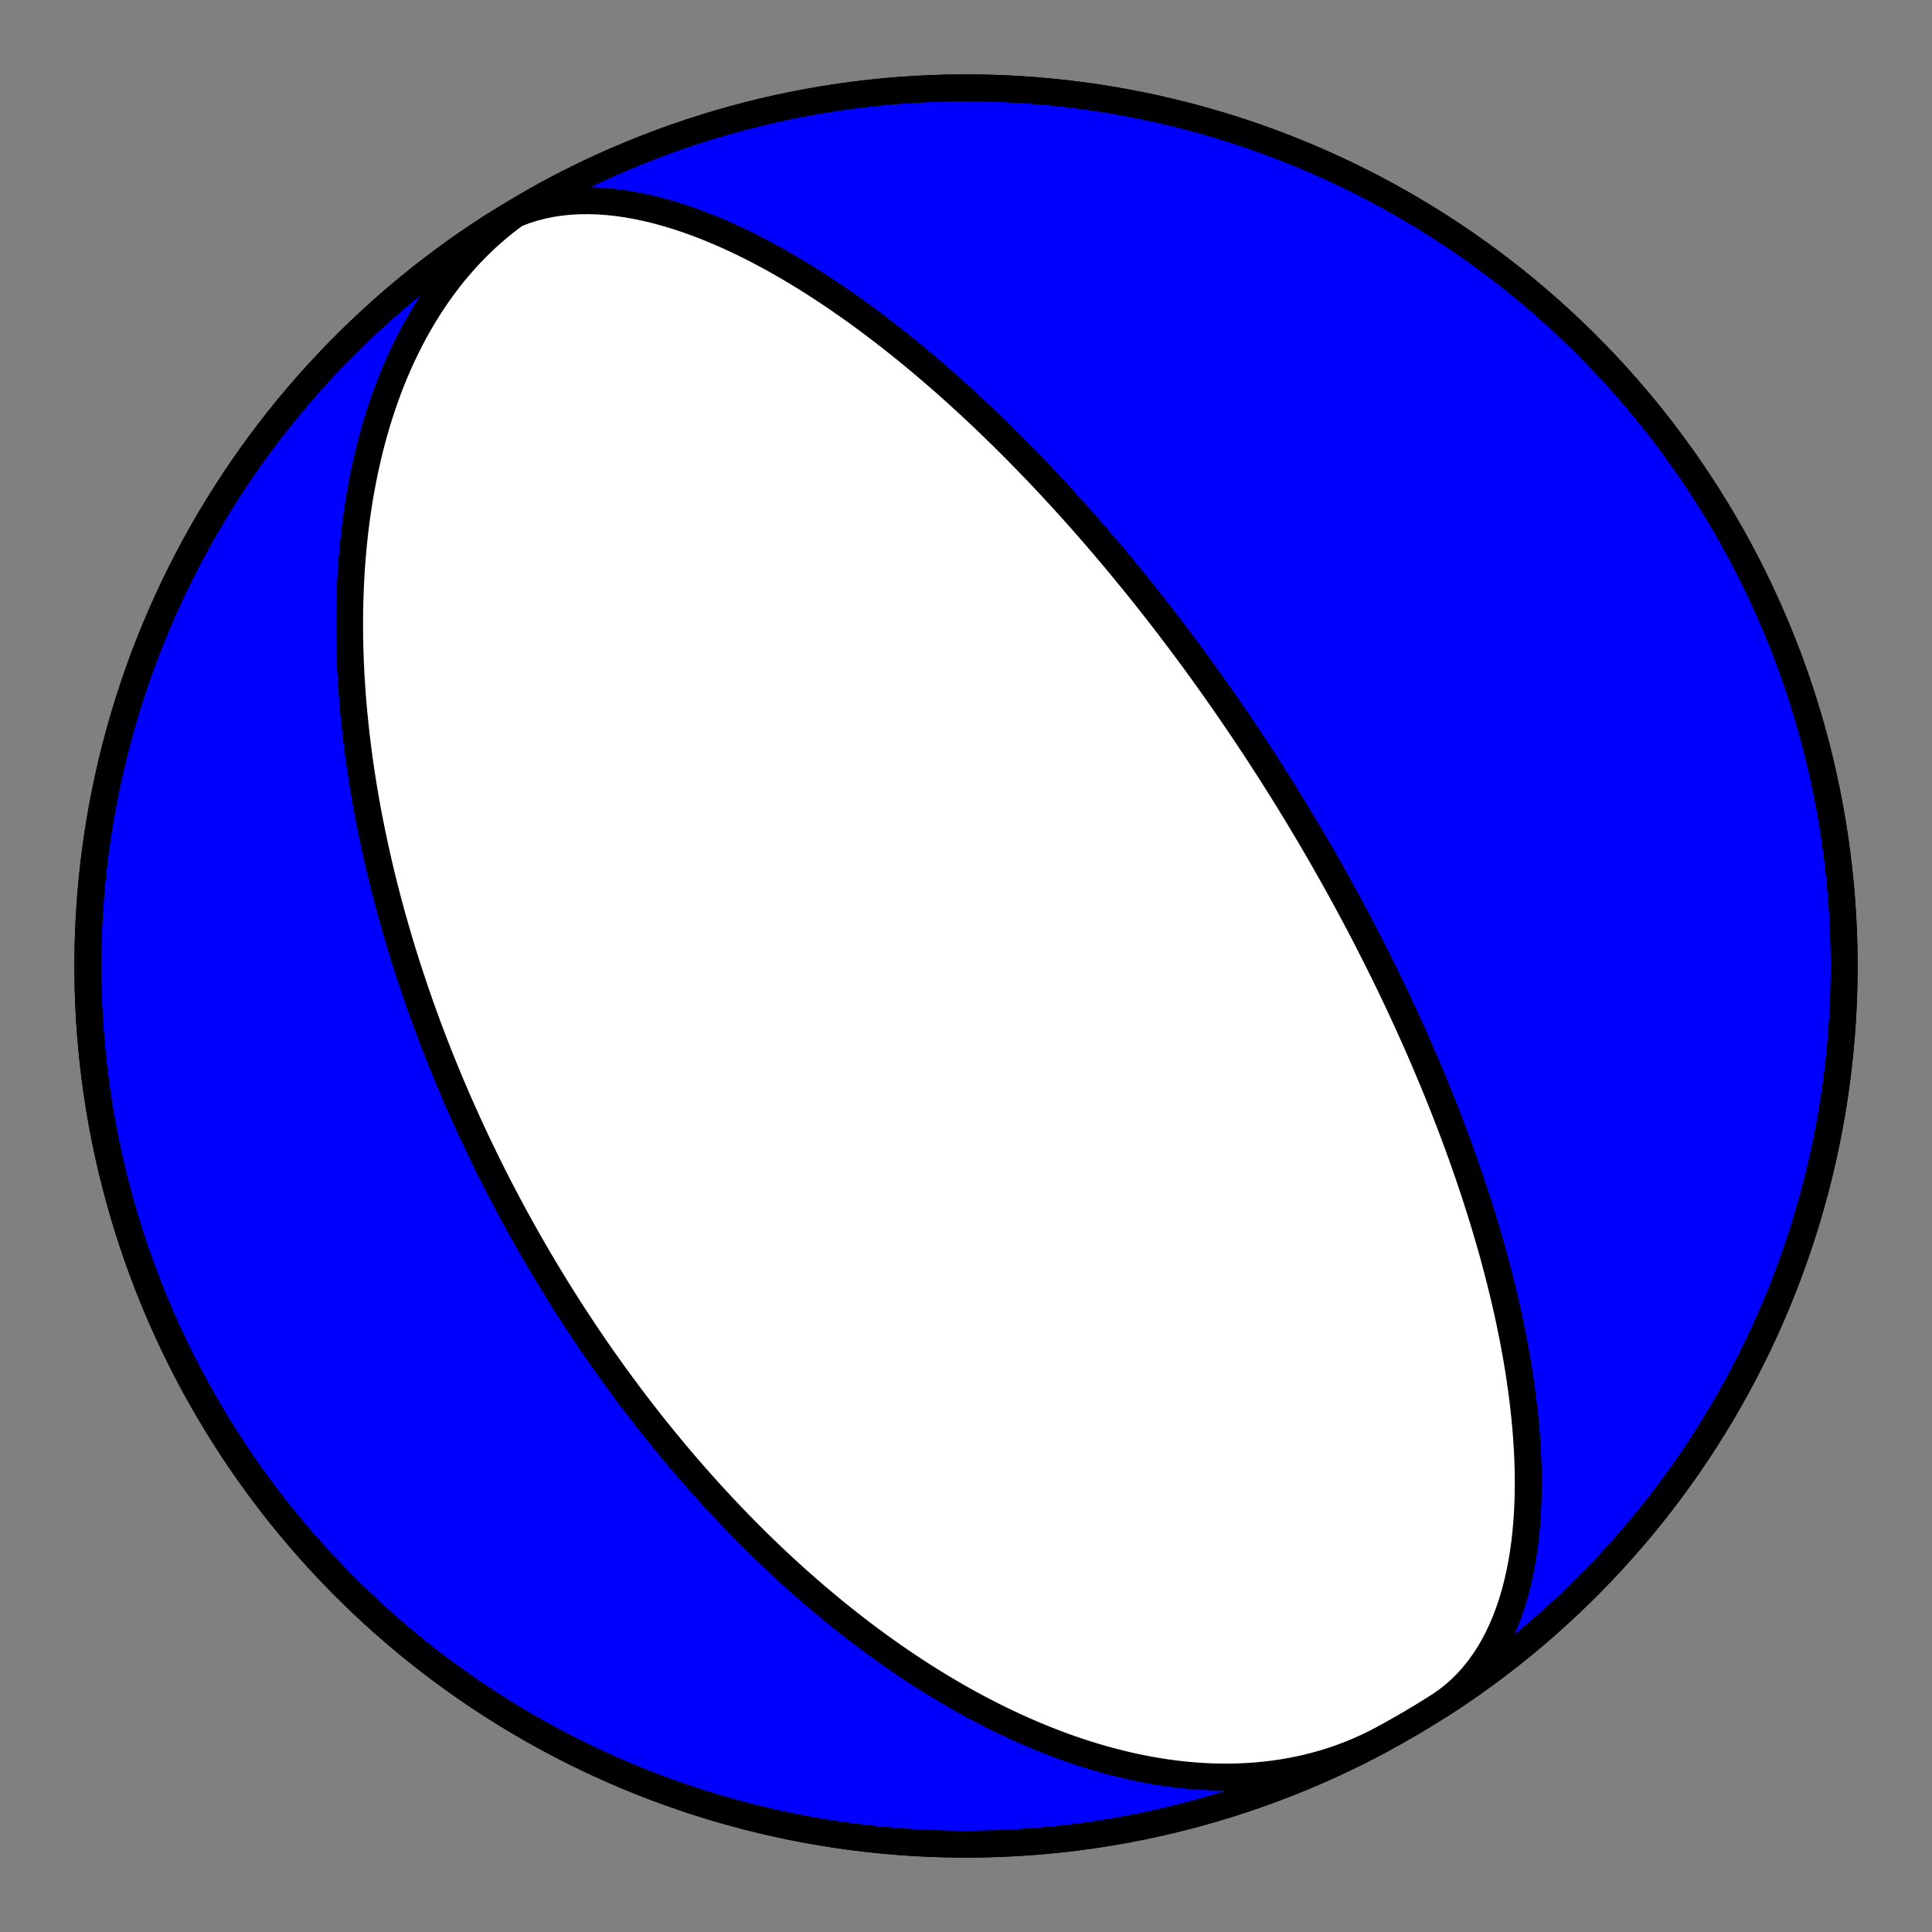
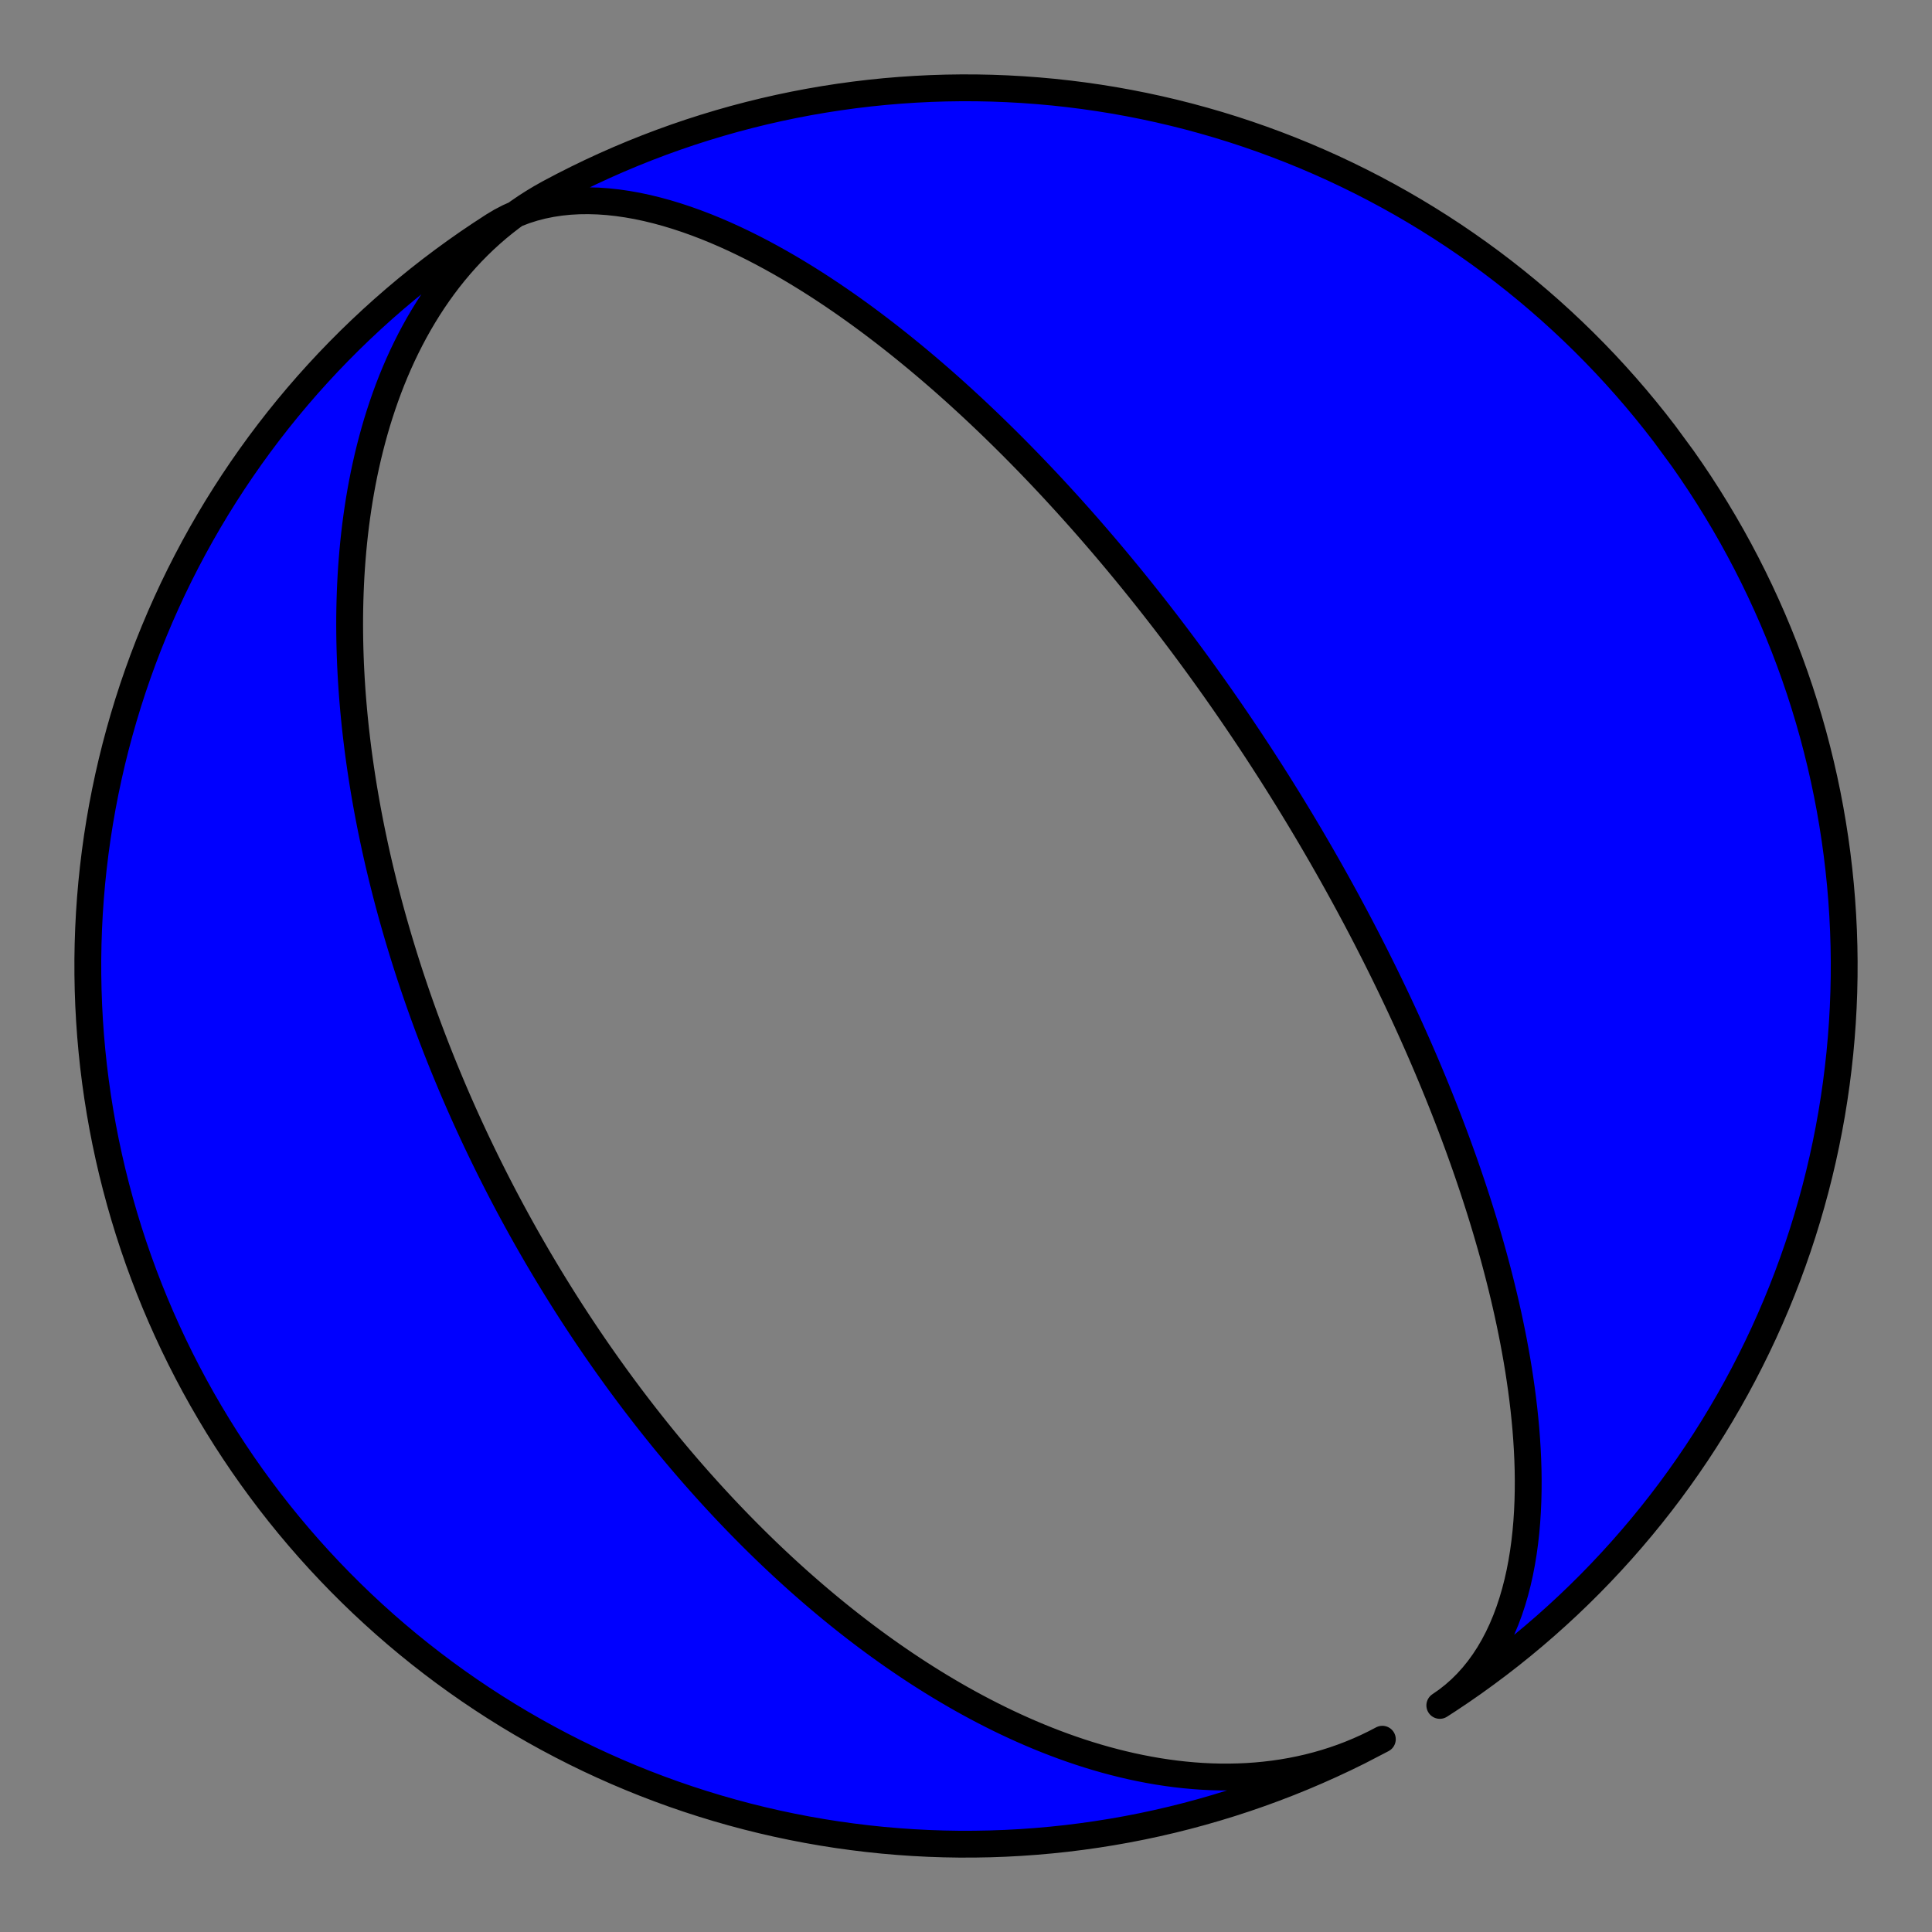
<svg xmlns="http://www.w3.org/2000/svg" height="144pt" version="1.1" viewBox="0 0 144 144" width="144pt">
  <rect x="0" y="0" width="144" height="144" fill="#808080" stroke="none" />
  <defs>
    <style type="text/css">*{stroke-linecap:butt;stroke-linejoin:round;}</style>
  </defs>
  <g id="figure_1">
    <g id="patch_1">
      <path d="M 0 144  L 144 144  L 144 0  L 0 0  z " style="fill:none;" />
    </g>
    <g id="axes_1">
      <g id="PatchCollection_1">
-         <path clip-path="url(#p789825fe30)" d="M 103.032 129.632  L 102.451 129.934  L 101.862 130.219  L 101.264 130.487  L 100.659 130.738  L 100.046 130.972  L 99.427 131.188  L 98.801 131.387  L 98.169 131.568  L 97.532 131.733  L 96.889 131.879  L 96.242 132.009  L 95.591 132.122  L 94.936 132.217  L 94.279 132.296  L 93.618 132.359  L 92.956 132.405  L 92.291 132.434  L 91.625 132.448  L 90.959 132.447  L 90.292 132.43  L 89.625 132.398  L 88.958 132.351  L 88.292 132.29  L 87.628 132.216  L 86.965 132.127  L 86.304 132.026  L 85.645 131.911  L 84.988 131.784  L 84.335 131.646  L 83.685 131.495  L 83.038 131.333  L 82.395 131.161  L 81.756 130.978  L 81.121 130.785  L 80.49 130.582  L 79.864 130.37  L 79.243 130.149  L 78.627 129.919  L 78.016 129.682  L 77.411 129.437  L 76.811 129.184  L 76.216 128.924  L 75.627 128.658  L 75.044 128.385  L 74.466 128.106  L 73.895 127.821  L 73.329 127.531  L 72.769 127.236  L 72.216 126.936  L 71.668 126.632  L 71.127 126.323  L 70.592 126.01  L 70.062 125.694  L 69.539 125.373  L 69.022 125.05  L 68.511 124.724  L 68.007 124.395  L 67.508 124.063  L 67.015 123.728  L 66.528 123.392  L 66.047 123.053  L 65.572 122.713  L 65.103 122.371  L 64.64 122.027  L 64.183 121.682  L 63.731 121.335  L 63.284 120.987  L 62.844 120.639  L 62.409 120.289  L 61.979 119.939  L 61.555 119.588  L 61.136 119.236  L 60.722 118.884  L 60.313 118.531  L 59.91 118.179  L 59.511 117.826  L 59.117 117.472  L 58.729 117.119  L 58.345 116.766  L 57.966 116.412  L 57.591 116.059  L 57.221 115.706  L 56.856 115.353  L 56.495 115.001  L 56.138 114.648  L 55.786 114.296  L 55.438 113.944  L 55.094 113.593  L 54.754 113.242  L 54.418 112.892  L 54.086 112.542  L 53.758 112.192  L 53.434 111.843  L 53.113 111.495  L 52.796 111.146  L 52.483 110.799  L 52.173 110.452  L 51.867 110.106  L 51.564 109.76  L 51.264 109.415  L 50.968 109.07  L 50.675 108.726  L 50.385 108.382  L 50.099 108.039  L 49.815 107.697  L 49.534 107.355  L 49.256 107.013  L 48.982 106.673  L 48.71 106.332  L 48.44 105.992  L 48.174 105.653  L 47.91 105.314  L 47.649 104.976  L 47.39 104.638  L 47.134 104.301  L 46.88 103.964  L 46.629 103.627  L 46.38 103.291  L 46.134 102.956  L 45.889 102.62  L 45.648 102.285  L 45.408 101.951  L 45.17 101.616  L 44.935 101.282  L 44.701 100.948  L 44.47 100.615  L 44.241 100.282  L 44.014 99.949  L 43.788 99.616  L 43.565 99.283  L 43.343 98.95  L 43.124 98.618  L 42.906 98.286  L 42.689 97.953  L 42.475 97.621  L 42.262 97.289  L 42.051 96.957  L 41.842 96.624  L 41.634 96.292  L 41.428 95.96  L 41.223 95.627  L 41.02 95.294  L 40.818 94.961  L 40.618 94.628  L 40.42 94.295  L 40.222 93.961  L 40.026 93.628  L 39.832 93.293  L 39.639 92.959  L 39.447 92.624  L 39.256 92.289  L 39.067 91.953  L 38.879 91.617  L 38.693 91.28  L 38.507 90.943  L 38.323 90.605  L 38.14 90.267  L 37.958 89.928  L 37.777 89.588  L 37.597 89.248  L 37.419 88.907  L 37.242 88.565  L 37.065 88.222  L 36.89 87.879  L 36.716 87.534  L 36.543 87.189  L 36.371 86.843  L 36.2 86.496  L 36.03 86.147  L 35.861 85.798  L 35.693 85.448  L 35.525 85.097  L 35.359 84.744  L 35.194 84.39  L 35.03 84.035  L 34.867 83.679  L 34.705 83.322  L 34.543 82.963  L 34.383 82.602  L 34.223 82.241  L 34.065 81.878  L 33.907 81.513  L 33.75 81.147  L 33.595 80.779  L 33.44 80.409  L 33.286 80.038  L 33.133 79.666  L 32.98 79.291  L 32.829 78.915  L 32.679 78.536  L 32.529 78.156  L 32.381 77.774  L 32.233 77.39  L 32.087 77.004  L 31.941 76.616  L 31.796 76.226  L 31.652 75.833  L 31.51 75.439  L 31.368 75.042  L 31.227 74.643  L 31.087 74.241  L 30.948 73.837  L 30.811 73.431  L 30.674 73.022  L 30.538 72.611  L 30.404 72.197  L 30.27 71.78  L 30.138 71.36  L 30.007 70.938  L 29.877 70.513  L 29.748 70.086  L 29.621 69.655  L 29.495 69.221  L 29.37 68.785  L 29.246 68.345  L 29.124 67.903  L 29.003 67.457  L 28.884 67.008  L 28.766 66.555  L 28.65 66.1  L 28.535 65.641  L 28.422 65.178  L 28.31 64.713  L 28.2 64.243  L 28.092 63.771  L 27.986 63.294  L 27.882 62.814  L 27.78 62.331  L 27.679 61.843  L 27.581 61.352  L 27.485 60.857  L 27.391 60.359  L 27.3 59.856  L 27.211 59.349  L 27.124 58.839  L 27.04 58.325  L 26.959 57.806  L 26.88 57.284  L 26.804 56.757  L 26.731 56.227  L 26.661 55.692  L 26.595 55.154  L 26.531 54.611  L 26.471 54.064  L 26.415 53.513  L 26.362 52.958  L 26.313 52.399  L 26.267 51.836  L 26.226 51.268  L 26.189 50.697  L 26.157 50.122  L 26.128 49.542  L 26.105 48.959  L 26.086 48.372  L 26.072 47.781  L 26.064 47.186  L 26.06 46.587  L 26.062 45.985  L 26.07 45.38  L 26.084 44.771  L 26.104 44.158  L 26.13 43.543  L 26.162 42.924  L 26.201 42.303  L 26.248 41.678  L 26.301 41.051  L 26.361 40.422  L 26.429 39.791  L 26.505 39.157  L 26.589 38.522  L 26.681 37.885  L 26.781 37.246  L 26.89 36.607  L 27.008 35.967  L 27.135 35.326  L 27.272 34.686  L 27.418 34.045  L 27.574 33.405  L 27.74 32.766  L 27.916 32.127  L 28.102 31.491  L 28.3 30.856  L 28.508 30.224  L 28.727 29.594  L 28.957 28.968  L 29.199 28.345  L 29.453 27.727  L 29.718 27.113  L 29.995 26.504  L 30.285 25.901  L 30.586 25.304  L 30.9 24.714  L 31.226 24.13  L 31.565 23.555  L 31.916 22.987  L 32.279 22.428  L 32.655 21.879  L 33.044 21.339  L 33.445 20.809  L 33.859 20.29  L 34.285 19.783  L 34.723 19.287  L 35.173 18.803  L 35.636 18.333  L 36.11 17.875  L 36.597 17.431  L 37.094 17.001  L 37.603 16.586  L 38.123 16.185  L 38.653 15.8  L 39.194 15.43  L 39.745 15.077  L 40.306 14.739  L 40.877 14.418  L 40.968 14.368  L 41.979 13.835  L 42.999 13.32  L 44.027 12.823  L 45.064 12.344  L 46.109 11.883  L 47.163 11.44  L 48.223 11.016  L 49.291 10.61  L 50.366 10.223  L 51.447 9.855  L 52.535 9.506  L 53.629 9.176  L 54.728 8.864  L 55.833 8.573  L 56.942 8.3  L 58.056 8.047  L 59.174 7.813  L 60.296 7.599  L 61.422 7.405  L 62.551 7.23  L 63.683 7.075  L 64.817 6.94  L 65.954 6.824  L 67.092 6.729  L 68.232 6.653  L 69.373 6.597  L 70.515 6.561  L 71.657 6.545  L 72.8 6.549  L 73.942 6.573  L 75.083 6.617  L 76.224 6.681  L 77.363 6.765  L 78.501 6.868  L 79.637 6.992  L 80.77 7.135  L 81.901 7.298  L 83.029 7.48  L 84.153 7.683  L 85.274 7.905  L 86.39 8.146  L 87.502 8.407  L 88.61 8.687  L 89.712 8.987  L 90.809 9.305  L 91.901 9.643  L 92.986 10  L 94.065 10.376  L 95.137 10.77  L 96.202 11.183  L 97.26 11.615  L 98.31 12.065  L 99.352 12.533  L 100.385 13.02  L 101.41 13.524  L 102.426 14.046  L 103.433 14.586  L 104.43 15.143  L 105.418 15.718  L 106.395 16.31  L 107.362 16.919  L 108.318 17.544  L 109.262 18.186  L 110.196 18.845  L 111.118 19.519  L 112.028 20.21  L 112.926 20.917  L 113.811 21.639  L 114.683 22.376  L 115.543 23.128  L 116.389 23.896  L 117.222 24.678  L 118.041 25.474  L 118.846 26.285  L 119.637 27.109  L 120.413 27.948  L 121.174 28.799  L 121.921 29.664  L 122.652 30.542  L 123.368 31.432  L 124.068 32.335  L 124.752 33.25  L 125.421 34.176  L 126.073 35.114  L 126.708 36.063  L 127.327 37.024  L 127.929 37.995  L 128.514 38.976  L 129.082 39.967  L 129.632 40.968  L 130.165 41.979  L 130.68 42.999  L 131.177 44.027  L 131.656 45.064  L 132.117 46.109  L 132.56 47.163  L 132.984 48.223  L 133.39 49.291  L 133.777 50.366  L 134.145 51.447  L 134.494 52.535  L 134.824 53.629  L 135.136 54.728  L 135.427 55.833  L 135.7 56.942  L 135.953 58.056  L 136.187 59.174  L 136.401 60.296  L 136.595 61.422  L 136.77 62.551  L 136.925 63.683  L 137.06 64.817  L 137.176 65.954  L 137.271 67.092  L 137.347 68.232  L 137.403 69.373  L 137.439 70.515  L 137.455 71.657  L 137.451 72.8  L 137.427 73.942  L 137.383 75.083  L 137.319 76.224  L 137.235 77.363  L 137.132 78.501  L 137.008 79.637  L 136.865 80.77  L 136.702 81.901  L 136.52 83.029  L 136.317 84.153  L 136.095 85.274  L 135.854 86.39  L 135.593 87.502  L 135.313 88.61  L 135.013 89.712  L 134.695 90.809  L 134.357 91.901  L 134 92.986  L 133.624 94.065  L 133.23 95.137  L 132.817 96.202  L 132.385 97.26  L 131.935 98.31  L 131.467 99.352  L 130.98 100.385  L 130.476 101.41  L 129.954 102.426  L 129.414 103.433  L 128.857 104.43  L 128.282 105.418  L 127.69 106.395  L 127.081 107.362  L 126.456 108.318  L 125.814 109.262  L 125.155 110.196  L 124.481 111.118  L 123.79 112.028  L 123.083 112.926  L 122.361 113.811  L 121.624 114.683  L 120.872 115.543  L 120.104 116.389  L 119.322 117.222  L 118.526 118.041  L 117.715 118.846  L 116.891 119.637  L 116.052 120.413  L 115.201 121.174  L 114.336 121.921  L 113.458 122.652  L 112.568 123.368  L 111.665 124.068  L 110.75 124.752  L 109.824 125.421  L 108.886 126.073  L 107.937 126.708  L 107.315 127.111  L 107.852 126.738  L 108.368 126.332  L 108.862 125.896  L 109.332 125.429  L 109.779 124.933  L 110.202 124.41  L 110.601 123.859  L 110.976 123.284  L 111.326 122.684  L 111.652 122.062  L 111.953 121.42  L 112.231 120.758  L 112.485 120.078  L 112.716 119.382  L 112.924 118.672  L 113.11 117.949  L 113.275 117.215  L 113.418 116.471  L 113.542 115.718  L 113.646 114.959  L 113.731 114.195  L 113.798 113.426  L 113.848 112.654  L 113.882 111.881  L 113.9 111.107  L 113.904 110.333  L 113.894 109.561  L 113.87 108.791  L 113.834 108.025  L 113.786 107.262  L 113.728 106.504  L 113.658 105.751  L 113.58 105.004  L 113.492 104.264  L 113.396 103.53  L 113.292 102.803  L 113.182 102.084  L 113.064 101.373  L 112.94 100.67  L 112.811 99.975  L 112.676 99.289  L 112.537 98.612  L 112.393 97.943  L 112.245 97.283  L 112.094 96.633  L 111.939 95.991  L 111.781 95.358  L 111.621 94.734  L 111.458 94.119  L 111.294 93.513  L 111.127 92.916  L 110.958 92.328  L 110.789 91.748  L 110.618 91.178  L 110.446 90.615  L 110.273 90.061  L 110.099 89.516  L 109.924 88.978  L 109.75 88.449  L 109.574 87.927  L 109.399 87.413  L 109.224 86.907  L 109.048 86.409  L 108.872 85.918  L 108.697 85.434  L 108.522 84.957  L 108.347 84.487  L 108.172 84.024  L 107.998 83.568  L 107.824 83.118  L 107.651 82.675  L 107.478 82.237  L 107.306 81.806  L 107.134 81.381  L 106.963 80.962  L 106.793 80.548  L 106.623 80.141  L 106.454 79.738  L 106.286 79.341  L 106.118 78.949  L 105.951 78.562  L 105.785 78.18  L 105.619 77.803  L 105.454 77.431  L 105.29 77.063  L 105.127 76.7  L 104.964 76.341  L 104.802 75.986  L 104.641 75.636  L 104.481 75.289  L 104.321 74.947  L 104.162 74.608  L 104.004 74.274  L 103.846 73.943  L 103.689 73.615  L 103.533 73.291  L 103.377 72.971  L 103.222 72.653  L 103.068 72.339  L 102.914 72.029  L 102.761 71.721  L 102.608 71.416  L 102.457 71.114  L 102.305 70.815  L 102.154 70.519  L 102.004 70.225  L 101.855 69.934  L 101.705 69.646  L 101.557 69.36  L 101.409 69.077  L 101.261 68.796  L 101.114 68.517  L 100.967 68.24  L 100.82 67.966  L 100.674 67.693  L 100.529 67.423  L 100.384 67.155  L 100.239 66.888  L 100.094 66.624  L 99.95 66.361  L 99.806 66.1  L 99.663 65.841  L 99.519 65.583  L 99.376 65.327  L 99.234 65.073  L 99.091 64.82  L 98.949 64.569  L 98.806 64.319  L 98.664 64.07  L 98.523 63.822  L 98.381 63.576  L 98.239 63.332  L 98.098 63.088  L 97.956 62.845  L 97.815 62.604  L 97.674 62.363  L 97.532 62.124  L 97.391 61.886  L 97.25 61.648  L 97.108 61.412  L 96.967 61.176  L 96.826 60.941  L 96.684 60.707  L 96.542 60.474  L 96.401 60.241  L 96.259 60.009  L 96.117 59.778  L 95.975 59.547  L 95.832 59.317  L 95.689 59.087  L 95.547 58.858  L 95.403 58.629  L 95.26 58.4  L 95.116 58.172  L 94.972 57.945  L 94.828 57.717  L 94.683 57.49  L 94.538 57.264  L 94.392 57.037  L 94.246 56.811  L 94.1 56.584  L 93.953 56.358  L 93.806 56.132  L 93.658 55.906  L 93.509 55.68  L 93.36 55.454  L 93.211 55.228  L 93.06 55.001  L 92.909 54.775  L 92.758 54.549  L 92.606 54.322  L 92.453 54.095  L 92.299 53.868  L 92.145 53.64  L 91.989 53.413  L 91.833 53.184  L 91.676 52.956  L 91.518 52.727  L 91.36 52.498  L 91.2 52.268  L 91.039 52.037  L 90.877 51.806  L 90.715 51.575  L 90.551 51.342  L 90.386 51.11  L 90.22 50.876  L 90.053 50.642  L 89.884 50.407  L 89.715 50.171  L 89.544 49.934  L 89.372 49.696  L 89.198 49.458  L 89.023 49.218  L 88.847 48.978  L 88.669 48.736  L 88.489 48.494  L 88.308 48.25  L 88.126 48.005  L 87.941 47.759  L 87.755 47.512  L 87.568 47.264  L 87.378 47.014  L 87.187 46.763  L 86.994 46.51  L 86.799 46.256  L 86.601 46.001  L 86.402 45.744  L 86.201 45.486  L 85.998 45.226  L 85.792 44.964  L 85.584 44.701  L 85.374 44.436  L 85.161 44.169  L 84.946 43.9  L 84.728 43.63  L 84.508 43.357  L 84.285 43.083  L 84.059 42.807  L 83.83 42.528  L 83.599 42.248  L 83.364 41.965  L 83.127 41.68  L 82.886 41.393  L 82.642 41.104  L 82.395 40.812  L 82.144 40.518  L 81.89 40.222  L 81.632 39.923  L 81.371 39.621  L 81.106 39.317  L 80.837 39.011  L 80.564 38.701  L 80.286 38.389  L 80.005 38.075  L 79.719 37.757  L 79.429 37.437  L 79.134 37.114  L 78.835 36.788  L 78.531 36.458  L 78.222 36.126  L 77.907 35.791  L 77.588 35.453  L 77.263 35.112  L 76.933 34.768  L 76.597 34.42  L 76.255 34.07  L 75.908 33.716  L 75.554 33.359  L 75.194 32.999  L 74.828 32.636  L 74.455 32.27  L 74.076 31.9  L 73.69 31.528  L 73.296 31.152  L 72.896 30.773  L 72.488 30.391  L 72.072 30.007  L 71.649 29.619  L 71.218 29.228  L 70.779 28.835  L 70.332 28.439  L 69.876 28.041  L 69.412 27.641  L 68.939 27.238  L 68.457 26.833  L 67.966 26.427  L 67.466 26.019  L 66.957 25.609  L 66.438 25.199  L 65.91 24.787  L 65.372 24.376  L 64.825 23.964  L 64.267 23.552  L 63.7 23.142  L 63.122 22.732  L 62.535 22.325  L 61.938 21.919  L 61.331 21.516  L 60.713 21.117  L 60.087 20.722  L 59.45 20.332  L 58.804 19.947  L 58.149 19.569  L 57.484 19.198  L 56.811 18.835  L 56.13 18.481  L 55.44 18.138  L 54.743 17.805  L 54.038 17.485  L 53.328 17.178  L 52.611 16.886  L 51.889 16.61  L 51.162 16.35  L 50.432 16.109  L 49.7 15.887  L 48.965 15.686  L 48.229 15.506  L 47.494 15.35  L 46.76 15.219  L 46.029 15.113  L 45.301 15.034  L 44.579 14.983  L 43.862 14.962  L 43.154 14.97  L 42.454 15.008  L 41.765 15.079  L 41.087 15.182  L 40.422 15.317  L 39.771 15.486  L 39.136 15.688  L 38.518 15.924  L 37.917 16.194  L 37.335 16.496  L 36.773 16.832  L 36.773 16.832  L 35.816 17.456  L 34.869 18.095  L 33.934 18.752  L 33.011 19.424  L 32.099 20.112  L 31.199 20.817  L 30.312 21.537  L 29.438 22.272  L 28.577 23.022  L 27.728 23.788  L 26.894 24.568  L 26.073 25.362  L 25.266 26.171  L 24.473 26.993  L 23.695 27.83  L 22.931 28.679  L 22.183 29.542  L 21.449 30.418  L 20.731 31.307  L 20.029 32.208  L 19.342 33.121  L 18.672 34.046  L 18.018 34.982  L 17.38 35.93  L 16.759 36.889  L 16.154 37.858  L 15.567 38.838  L 14.997 39.828  L 14.444 40.828  L 13.909 41.837  L 13.391 42.855  L 12.891 43.883  L 12.41 44.918  L 11.946 45.963  L 11.501 47.015  L 11.074 48.074  L 10.666 49.141  L 10.276 50.215  L 9.905 51.296  L 9.553 52.383  L 9.221 53.475  L 8.907 54.574  L 8.612 55.678  L 8.337 56.786  L 8.081 57.9  L 7.845 59.017  L 7.628 60.139  L 7.431 61.264  L 7.253 62.393  L 7.096 63.524  L 6.958 64.658  L 6.839 65.795  L 6.741 66.933  L 6.662 68.072  L 6.604 69.213  L 6.565 70.355  L 6.546 71.497  L 6.548 72.64  L 6.569 73.782  L 6.61 74.924  L 6.671 76.064  L 6.752 77.204  L 6.853 78.342  L 6.973 79.478  L 7.114 80.612  L 7.274 81.743  L 7.454 82.871  L 7.653 83.996  L 7.872 85.117  L 8.111 86.234  L 8.369 87.347  L 8.647 88.455  L 8.944 89.558  L 9.26 90.656  L 9.595 91.748  L 9.949 92.834  L 10.322 93.914  L 10.714 94.987  L 11.124 96.053  L 11.553 97.112  L 12.001 98.163  L 12.467 99.206  L 12.95 100.241  L 13.452 101.267  L 13.972 102.285  L 14.509 103.293  L 15.064 104.291  L 15.637 105.28  L 16.226 106.259  L 16.832 107.227  L 17.456 108.184  L 18.095 109.131  L 18.752 110.066  L 19.424 110.989  L 20.112 111.901  L 20.817 112.801  L 21.537 113.688  L 22.272 114.562  L 23.022 115.423  L 23.788 116.272  L 24.568 117.106  L 25.362 117.927  L 26.171 118.734  L 26.993 119.527  L 27.83 120.305  L 28.679 121.069  L 29.542 121.817  L 30.418 122.551  L 31.307 123.269  L 32.208 123.971  L 33.121 124.658  L 34.046 125.328  L 34.982 125.982  L 35.93 126.62  L 36.889 127.241  L 37.858 127.846  L 38.838 128.433  L 39.828 129.003  L 40.828 129.556  L 41.837 130.091  L 42.855 130.609  L 43.883 131.109  L 44.918 131.59  L 45.963 132.054  L 47.015 132.499  L 48.074 132.926  L 49.141 133.334  L 50.215 133.724  L 51.296 134.095  L 52.383 134.447  L 53.475 134.779  L 54.574 135.093  L 55.678 135.388  L 56.786 135.663  L 57.9 135.919  L 59.017 136.155  L 60.139 136.372  L 61.264 136.569  L 62.393 136.747  L 63.524 136.904  L 64.658 137.042  L 65.795 137.161  L 66.933 137.259  L 68.072 137.338  L 69.213 137.396  L 70.355 137.435  L 71.497 137.454  L 72.64 137.452  L 73.782 137.431  L 74.924 137.39  L 76.064 137.329  L 77.204 137.248  L 78.342 137.147  L 79.478 137.027  L 80.612 136.886  L 81.743 136.726  L 82.871 136.546  L 83.996 136.347  L 85.117 136.128  L 86.234 135.889  L 87.347 135.631  L 88.455 135.353  L 89.558 135.056  L 90.656 134.74  L 91.748 134.405  L 92.834 134.051  L 93.914 133.678  L 94.987 133.286  L 96.053 132.876  L 97.112 132.447  L 98.163 131.999  L 99.206 131.533  L 100.241 131.05  L 101.267 130.548  z " style="fill:#0000ff;stroke:#000000;stroke-width:2;" />
-         <path clip-path="url(#p789825fe30)" d="M 103.032 129.632  L 102.451 129.934  L 101.862 130.219  L 101.264 130.487  L 100.659 130.738  L 100.046 130.972  L 99.427 131.188  L 98.801 131.387  L 98.169 131.568  L 97.532 131.733  L 96.889 131.879  L 96.242 132.009  L 95.591 132.122  L 94.936 132.217  L 94.279 132.296  L 93.618 132.359  L 92.956 132.405  L 92.291 132.434  L 91.625 132.448  L 90.959 132.447  L 90.292 132.43  L 89.625 132.398  L 88.958 132.351  L 88.292 132.29  L 87.628 132.216  L 86.965 132.127  L 86.304 132.026  L 85.645 131.911  L 84.988 131.784  L 84.335 131.646  L 83.685 131.495  L 83.038 131.333  L 82.395 131.161  L 81.756 130.978  L 81.121 130.785  L 80.49 130.582  L 79.864 130.37  L 79.243 130.149  L 78.627 129.919  L 78.016 129.682  L 77.411 129.437  L 76.811 129.184  L 76.216 128.924  L 75.627 128.658  L 75.044 128.385  L 74.466 128.106  L 73.895 127.821  L 73.329 127.531  L 72.769 127.236  L 72.216 126.936  L 71.668 126.632  L 71.127 126.323  L 70.592 126.01  L 70.062 125.694  L 69.539 125.373  L 69.022 125.05  L 68.511 124.724  L 68.007 124.395  L 67.508 124.063  L 67.015 123.728  L 66.528 123.392  L 66.047 123.053  L 65.572 122.713  L 65.103 122.371  L 64.64 122.027  L 64.183 121.682  L 63.731 121.335  L 63.284 120.987  L 62.844 120.639  L 62.409 120.289  L 61.979 119.939  L 61.555 119.588  L 61.136 119.236  L 60.722 118.884  L 60.313 118.531  L 59.91 118.179  L 59.511 117.826  L 59.117 117.472  L 58.729 117.119  L 58.345 116.766  L 57.966 116.412  L 57.591 116.059  L 57.221 115.706  L 56.856 115.353  L 56.495 115.001  L 56.138 114.648  L 55.786 114.296  L 55.438 113.944  L 55.094 113.593  L 54.754 113.242  L 54.418 112.892  L 54.086 112.542  L 53.758 112.192  L 53.434 111.843  L 53.113 111.495  L 52.796 111.146  L 52.483 110.799  L 52.173 110.452  L 51.867 110.106  L 51.564 109.76  L 51.264 109.415  L 50.968 109.07  L 50.675 108.726  L 50.385 108.382  L 50.099 108.039  L 49.815 107.697  L 49.534 107.355  L 49.256 107.013  L 48.982 106.673  L 48.71 106.332  L 48.44 105.992  L 48.174 105.653  L 47.91 105.314  L 47.649 104.976  L 47.39 104.638  L 47.134 104.301  L 46.88 103.964  L 46.629 103.627  L 46.38 103.291  L 46.134 102.956  L 45.889 102.62  L 45.648 102.285  L 45.408 101.951  L 45.17 101.616  L 44.935 101.282  L 44.701 100.948  L 44.47 100.615  L 44.241 100.282  L 44.014 99.949  L 43.788 99.616  L 43.565 99.283  L 43.343 98.95  L 43.124 98.618  L 42.906 98.286  L 42.689 97.953  L 42.475 97.621  L 42.262 97.289  L 42.051 96.957  L 41.842 96.624  L 41.634 96.292  L 41.428 95.96  L 41.223 95.627  L 41.02 95.294  L 40.818 94.961  L 40.618 94.628  L 40.42 94.295  L 40.222 93.961  L 40.026 93.628  L 39.832 93.293  L 39.639 92.959  L 39.447 92.624  L 39.256 92.289  L 39.067 91.953  L 38.879 91.617  L 38.693 91.28  L 38.507 90.943  L 38.323 90.605  L 38.14 90.267  L 37.958 89.928  L 37.777 89.588  L 37.597 89.248  L 37.419 88.907  L 37.242 88.565  L 37.065 88.222  L 36.89 87.879  L 36.716 87.534  L 36.543 87.189  L 36.371 86.843  L 36.2 86.496  L 36.03 86.147  L 35.861 85.798  L 35.693 85.448  L 35.525 85.097  L 35.359 84.744  L 35.194 84.39  L 35.03 84.035  L 34.867 83.679  L 34.705 83.322  L 34.543 82.963  L 34.383 82.602  L 34.223 82.241  L 34.065 81.878  L 33.907 81.513  L 33.75 81.147  L 33.595 80.779  L 33.44 80.409  L 33.286 80.038  L 33.133 79.666  L 32.98 79.291  L 32.829 78.915  L 32.679 78.536  L 32.529 78.156  L 32.381 77.774  L 32.233 77.39  L 32.087 77.004  L 31.941 76.616  L 31.796 76.226  L 31.652 75.833  L 31.51 75.439  L 31.368 75.042  L 31.227 74.643  L 31.087 74.241  L 30.948 73.837  L 30.811 73.431  L 30.674 73.022  L 30.538 72.611  L 30.404 72.197  L 30.27 71.78  L 30.138 71.36  L 30.007 70.938  L 29.877 70.513  L 29.748 70.086  L 29.621 69.655  L 29.495 69.221  L 29.37 68.785  L 29.246 68.345  L 29.124 67.903  L 29.003 67.457  L 28.884 67.008  L 28.766 66.555  L 28.65 66.1  L 28.535 65.641  L 28.422 65.178  L 28.31 64.713  L 28.2 64.243  L 28.092 63.771  L 27.986 63.294  L 27.882 62.814  L 27.78 62.331  L 27.679 61.843  L 27.581 61.352  L 27.485 60.857  L 27.391 60.359  L 27.3 59.856  L 27.211 59.349  L 27.124 58.839  L 27.04 58.325  L 26.959 57.806  L 26.88 57.284  L 26.804 56.757  L 26.731 56.227  L 26.661 55.692  L 26.595 55.154  L 26.531 54.611  L 26.471 54.064  L 26.415 53.513  L 26.362 52.958  L 26.313 52.399  L 26.267 51.836  L 26.226 51.268  L 26.189 50.697  L 26.157 50.122  L 26.128 49.542  L 26.105 48.959  L 26.086 48.372  L 26.072 47.781  L 26.064 47.186  L 26.06 46.587  L 26.062 45.985  L 26.07 45.38  L 26.084 44.771  L 26.104 44.158  L 26.13 43.543  L 26.162 42.924  L 26.201 42.303  L 26.248 41.678  L 26.301 41.051  L 26.361 40.422  L 26.429 39.791  L 26.505 39.157  L 26.589 38.522  L 26.681 37.885  L 26.781 37.246  L 26.89 36.607  L 27.008 35.967  L 27.135 35.326  L 27.272 34.686  L 27.418 34.045  L 27.574 33.405  L 27.74 32.766  L 27.916 32.127  L 28.102 31.491  L 28.3 30.856  L 28.508 30.224  L 28.727 29.594  L 28.957 28.968  L 29.199 28.345  L 29.453 27.727  L 29.718 27.113  L 29.995 26.504  L 30.285 25.901  L 30.586 25.304  L 30.9 24.714  L 31.226 24.13  L 31.565 23.555  L 31.916 22.987  L 32.279 22.428  L 32.655 21.879  L 33.044 21.339  L 33.445 20.809  L 33.859 20.29  L 34.285 19.783  L 34.723 19.287  L 35.173 18.803  L 35.636 18.333  L 36.11 17.875  L 36.597 17.431  L 37.094 17.001  L 37.603 16.586  L 38.123 16.185  L 38.653 15.8  L 39.194 15.43  L 39.745 15.077  L 40.306 14.739  L 40.877 14.418  L 40.968 14.368  L 41.979 13.835  L 42.999 13.32  L 44.027 12.823  L 45.064 12.344  L 46.109 11.883  L 47.163 11.44  L 48.223 11.016  L 49.291 10.61  L 50.366 10.223  L 51.447 9.855  L 52.535 9.506  L 53.629 9.176  L 54.728 8.864  L 55.833 8.573  L 56.942 8.3  L 58.056 8.047  L 59.174 7.813  L 60.296 7.599  L 61.422 7.405  L 62.551 7.23  L 63.683 7.075  L 64.817 6.94  L 65.954 6.824  L 67.092 6.729  L 68.232 6.653  L 69.373 6.597  L 70.515 6.561  L 71.657 6.545  L 72.8 6.549  L 73.942 6.573  L 75.083 6.617  L 76.224 6.681  L 77.363 6.765  L 78.501 6.868  L 79.637 6.992  L 80.77 7.135  L 81.901 7.298  L 83.029 7.48  L 84.153 7.683  L 85.274 7.905  L 86.39 8.146  L 87.502 8.407  L 88.61 8.687  L 89.712 8.987  L 90.809 9.305  L 91.901 9.643  L 92.986 10  L 94.065 10.376  L 95.137 10.77  L 96.202 11.183  L 97.26 11.615  L 98.31 12.065  L 99.352 12.533  L 100.385 13.02  L 101.41 13.524  L 102.426 14.046  L 103.433 14.586  L 104.43 15.143  L 105.418 15.718  L 106.395 16.31  L 107.362 16.919  L 108.318 17.544  L 109.262 18.186  L 110.196 18.845  L 111.118 19.519  L 112.028 20.21  L 112.926 20.917  L 113.811 21.639  L 114.683 22.376  L 115.543 23.128  L 116.389 23.896  L 117.222 24.678  L 118.041 25.474  L 118.846 26.285  L 119.637 27.109  L 120.413 27.948  L 121.174 28.799  L 121.921 29.664  L 122.652 30.542  L 123.368 31.432  L 124.068 32.335  L 124.752 33.25  L 125.421 34.176  L 126.073 35.114  L 126.708 36.063  L 127.327 37.024  L 127.929 37.995  L 128.514 38.976  L 129.082 39.967  L 129.632 40.968  L 130.165 41.979  L 130.68 42.999  L 131.177 44.027  L 131.656 45.064  L 132.117 46.109  L 132.56 47.163  L 132.984 48.223  L 133.39 49.291  L 133.777 50.366  L 134.145 51.447  L 134.494 52.535  L 134.824 53.629  L 135.136 54.728  L 135.427 55.833  L 135.7 56.942  L 135.953 58.056  L 136.187 59.174  L 136.401 60.296  L 136.595 61.422  L 136.77 62.551  L 136.925 63.683  L 137.06 64.817  L 137.176 65.954  L 137.271 67.092  L 137.347 68.232  L 137.403 69.373  L 137.439 70.515  L 137.455 71.657  L 137.451 72.8  L 137.427 73.942  L 137.383 75.083  L 137.319 76.224  L 137.235 77.363  L 137.132 78.501  L 137.008 79.637  L 136.865 80.77  L 136.702 81.901  L 136.52 83.029  L 136.317 84.153  L 136.095 85.274  L 135.854 86.39  L 135.593 87.502  L 135.313 88.61  L 135.013 89.712  L 134.695 90.809  L 134.357 91.901  L 134 92.986  L 133.624 94.065  L 133.23 95.137  L 132.817 96.202  L 132.385 97.26  L 131.935 98.31  L 131.467 99.352  L 130.98 100.385  L 130.476 101.41  L 129.954 102.426  L 129.414 103.433  L 128.857 104.43  L 128.282 105.418  L 127.69 106.395  L 127.081 107.362  L 126.456 108.318  L 125.814 109.262  L 125.155 110.196  L 124.481 111.118  L 123.79 112.028  L 123.083 112.926  L 122.361 113.811  L 121.624 114.683  L 120.872 115.543  L 120.104 116.389  L 119.322 117.222  L 118.526 118.041  L 117.715 118.846  L 116.891 119.637  L 116.052 120.413  L 115.201 121.174  L 114.336 121.921  L 113.458 122.652  L 112.568 123.368  L 111.665 124.068  L 110.75 124.752  L 109.824 125.421  L 108.886 126.073  L 107.937 126.708  L 106.976 127.327  L 106.005 127.929  L 105.024 128.514  L 104.033 129.082  L 103.032 129.632  L 102.021 130.165  L 101.001 130.68  L 99.973 131.177  L 98.936 131.656  L 97.891 132.117  L 96.837 132.56  L 95.777 132.984  L 94.709 133.39  L 93.634 133.777  L 92.553 134.145  L 91.465 134.494  L 90.371 134.824  L 89.272 135.136  L 88.167 135.427  L 87.058 135.7  L 85.944 135.953  L 84.826 136.187  L 83.704 136.401  L 82.578 136.595  L 81.449 136.77  L 80.317 136.925  L 79.183 137.06  L 78.046 137.176  L 76.908 137.271  L 75.768 137.347  L 74.627 137.403  L 73.485 137.439  L 72.343 137.455  L 71.2 137.451  L 70.058 137.427  L 68.917 137.383  L 67.776 137.319  L 66.637 137.235  L 65.499 137.132  L 64.363 137.008  L 63.23 136.865  L 62.099 136.702  L 60.971 136.52  L 59.847 136.317  L 58.726 136.095  L 57.61 135.854  L 56.498 135.593  L 55.39 135.313  L 54.288 135.013  L 53.191 134.695  L 52.099 134.357  L 51.014 134  L 49.935 133.624  L 48.863 133.23  L 47.798 132.817  L 46.74 132.385  L 45.69 131.935  L 44.648 131.467  L 43.615 130.98  L 42.59 130.476  L 41.574 129.954  L 40.567 129.414  L 39.57 128.857  L 38.582 128.282  L 37.605 127.69  L 36.638 127.081  L 35.682 126.456  L 34.738 125.814  L 33.804 125.155  L 32.882 124.481  L 31.972 123.79  L 31.074 123.083  L 30.189 122.361  L 29.317 121.624  L 28.457 120.872  L 27.611 120.104  L 26.778 119.322  L 25.959 118.526  L 25.154 117.715  L 24.363 116.891  L 23.587 116.052  L 22.826 115.201  L 22.079 114.336  L 21.348 113.458  L 20.632 112.568  L 19.932 111.665  L 19.248 110.75  L 18.579 109.824  L 17.927 108.886  L 17.292 107.937  L 16.673 106.976  L 16.071 106.005  L 15.486 105.024  L 14.918 104.033  L 14.368 103.032  L 13.835 102.021  L 13.32 101.001  L 12.823 99.973  L 12.344 98.936  L 11.883 97.891  L 11.44 96.837  L 11.016 95.777  L 10.61 94.709  L 10.223 93.634  L 9.855 92.553  L 9.506 91.465  L 9.176 90.371  L 8.864 89.272  L 8.573 88.167  L 8.3 87.058  L 8.047 85.944  L 7.813 84.826  L 7.599 83.704  L 7.405 82.578  L 7.23 81.449  L 7.075 80.317  L 6.94 79.183  L 6.824 78.046  L 6.729 76.908  L 6.653 75.768  L 6.597 74.627  L 6.561 73.485  L 6.545 72.343  L 6.549 71.2  L 6.573 70.058  L 6.617 68.917  L 6.681 67.776  L 6.765 66.637  L 6.868 65.499  L 6.992 64.363  L 7.135 63.23  L 7.298 62.099  L 7.48 60.971  L 7.683 59.847  L 7.905 58.726  L 8.146 57.61  L 8.407 56.498  L 8.687 55.39  L 8.987 54.288  L 9.305 53.191  L 9.643 52.099  L 10 51.014  L 10.376 49.935  L 10.77 48.863  L 11.183 47.798  L 11.615 46.74  L 12.065 45.69  L 12.533 44.648  L 13.02 43.615  L 13.524 42.59  L 14.046 41.574  L 14.586 40.567  L 15.143 39.57  L 15.718 38.582  L 16.31 37.605  L 16.919 36.638  L 17.544 35.682  L 18.186 34.738  L 18.845 33.804  L 19.519 32.882  L 20.21 31.972  L 20.917 31.074  L 21.639 30.189  L 22.376 29.317  L 23.128 28.457  L 23.896 27.611  L 24.678 26.778  L 25.474 25.959  L 26.285 25.154  L 27.109 24.363  L 27.948 23.587  L 28.799 22.826  L 29.664 22.079  L 30.542 21.348  L 31.432 20.632  L 32.335 19.932  L 33.25 19.248  L 34.176 18.579  L 35.114 17.927  L 36.063 17.292  L 36.773 16.832  L 37.335 16.496  L 37.917 16.194  L 38.518 15.924  L 39.136 15.688  L 39.771 15.486  L 40.422 15.317  L 41.087 15.182  L 41.765 15.079  L 42.454 15.008  L 43.154 14.97  L 43.862 14.962  L 44.579 14.983  L 45.301 15.034  L 46.029 15.113  L 46.76 15.219  L 47.494 15.35  L 48.229 15.506  L 48.965 15.686  L 49.7 15.887  L 50.432 16.109  L 51.162 16.35  L 51.889 16.61  L 52.611 16.886  L 53.328 17.178  L 54.038 17.485  L 54.743 17.805  L 55.44 18.138  L 56.13 18.481  L 56.811 18.835  L 57.484 19.198  L 58.149 19.569  L 58.804 19.947  L 59.45 20.332  L 60.087 20.722  L 60.713 21.117  L 61.331 21.516  L 61.938 21.919  L 62.535 22.325  L 63.122 22.732  L 63.7 23.142  L 64.267 23.552  L 64.825 23.964  L 65.372 24.376  L 65.91 24.787  L 66.438 25.199  L 66.957 25.609  L 67.466 26.019  L 67.966 26.427  L 68.457 26.833  L 68.939 27.238  L 69.412 27.641  L 69.876 28.041  L 70.332 28.439  L 70.779 28.835  L 71.218 29.228  L 71.649 29.619  L 72.072 30.007  L 72.488 30.391  L 72.896 30.773  L 73.296 31.152  L 73.69 31.528  L 74.076 31.9  L 74.455 32.27  L 74.828 32.636  L 75.194 32.999  L 75.554 33.359  L 75.908 33.716  L 76.255 34.07  L 76.597 34.42  L 76.933 34.768  L 77.263 35.112  L 77.588 35.453  L 77.907 35.791  L 78.222 36.126  L 78.531 36.458  L 78.835 36.788  L 79.134 37.114  L 79.429 37.437  L 79.719 37.757  L 80.005 38.075  L 80.286 38.389  L 80.564 38.701  L 80.837 39.011  L 81.106 39.317  L 81.371 39.621  L 81.632 39.923  L 81.89 40.222  L 82.144 40.518  L 82.395 40.812  L 82.642 41.104  L 82.886 41.393  L 83.127 41.68  L 83.364 41.965  L 83.599 42.248  L 83.83 42.528  L 84.059 42.807  L 84.285 43.083  L 84.508 43.357  L 84.728 43.63  L 84.946 43.9  L 85.161 44.169  L 85.374 44.436  L 85.584 44.701  L 85.792 44.964  L 85.998 45.226  L 86.201 45.486  L 86.402 45.744  L 86.601 46.001  L 86.799 46.256  L 86.994 46.51  L 87.187 46.763  L 87.378 47.014  L 87.568 47.264  L 87.755 47.512  L 87.941 47.759  L 88.126 48.005  L 88.308 48.25  L 88.489 48.494  L 88.669 48.736  L 88.847 48.978  L 89.023 49.218  L 89.198 49.458  L 89.372 49.696  L 89.544 49.934  L 89.715 50.171  L 89.884 50.407  L 90.053 50.642  L 90.22 50.876  L 90.386 51.11  L 90.551 51.342  L 90.715 51.575  L 90.877 51.806  L 91.039 52.037  L 91.2 52.268  L 91.36 52.498  L 91.518 52.727  L 91.676 52.956  L 91.833 53.184  L 91.989 53.413  L 92.145 53.64  L 92.299 53.868  L 92.453 54.095  L 92.606 54.322  L 92.758 54.549  L 92.909 54.775  L 93.06 55.001  L 93.211 55.228  L 93.36 55.454  L 93.509 55.68  L 93.658 55.906  L 93.806 56.132  L 93.953 56.358  L 94.1 56.584  L 94.246 56.811  L 94.392 57.037  L 94.538 57.264  L 94.683 57.49  L 94.828 57.717  L 94.972 57.945  L 95.116 58.172  L 95.26 58.4  L 95.403 58.629  L 95.547 58.858  L 95.689 59.087  L 95.832 59.317  L 95.975 59.547  L 96.117 59.778  L 96.259 60.009  L 96.401 60.241  L 96.542 60.474  L 96.684 60.707  L 96.826 60.941  L 96.967 61.176  L 97.108 61.412  L 97.25 61.648  L 97.391 61.886  L 97.532 62.124  L 97.674 62.363  L 97.815 62.604  L 97.956 62.845  L 98.098 63.088  L 98.239 63.332  L 98.381 63.576  L 98.523 63.822  L 98.664 64.07  L 98.806 64.319  L 98.949 64.569  L 99.091 64.82  L 99.234 65.073  L 99.376 65.327  L 99.519 65.583  L 99.663 65.841  L 99.806 66.1  L 99.95 66.361  L 100.094 66.624  L 100.239 66.888  L 100.384 67.155  L 100.529 67.423  L 100.674 67.693  L 100.82 67.966  L 100.967 68.24  L 101.114 68.517  L 101.261 68.796  L 101.409 69.077  L 101.557 69.36  L 101.705 69.646  L 101.855 69.934  L 102.004 70.225  L 102.154 70.519  L 102.305 70.815  L 102.457 71.114  L 102.608 71.416  L 102.761 71.721  L 102.914 72.029  L 103.068 72.339  L 103.222 72.653  L 103.377 72.971  L 103.533 73.291  L 103.689 73.615  L 103.846 73.943  L 104.004 74.274  L 104.162 74.608  L 104.321 74.947  L 104.481 75.289  L 104.641 75.636  L 104.802 75.986  L 104.964 76.341  L 105.127 76.7  L 105.29 77.063  L 105.454 77.431  L 105.619 77.803  L 105.785 78.18  L 105.951 78.562  L 106.118 78.949  L 106.286 79.341  L 106.454 79.738  L 106.623 80.141  L 106.793 80.548  L 106.963 80.962  L 107.134 81.381  L 107.306 81.806  L 107.478 82.237  L 107.651 82.675  L 107.824 83.118  L 107.998 83.568  L 108.172 84.024  L 108.347 84.487  L 108.522 84.957  L 108.697 85.434  L 108.872 85.918  L 109.048 86.409  L 109.224 86.907  L 109.399 87.413  L 109.574 87.927  L 109.75 88.449  L 109.924 88.978  L 110.099 89.516  L 110.273 90.061  L 110.446 90.615  L 110.618 91.178  L 110.789 91.748  L 110.958 92.328  L 111.127 92.916  L 111.294 93.513  L 111.458 94.119  L 111.621 94.734  L 111.781 95.358  L 111.939 95.991  L 112.094 96.633  L 112.245 97.283  L 112.393 97.943  L 112.537 98.612  L 112.676 99.289  L 112.811 99.975  L 112.94 100.67  L 113.064 101.373  L 113.182 102.084  L 113.292 102.803  L 113.396 103.53  L 113.492 104.264  L 113.58 105.004  L 113.658 105.751  L 113.728 106.504  L 113.786 107.262  L 113.834 108.025  L 113.87 108.791  L 113.894 109.561  L 113.904 110.333  L 113.9 111.107  L 113.882 111.881  L 113.848 112.654  L 113.798 113.426  L 113.731 114.195  L 113.646 114.959  L 113.542 115.718  L 113.418 116.471  L 113.275 117.215  L 113.11 117.949  L 112.924 118.672  L 112.716 119.382  L 112.485 120.078  L 112.231 120.758  L 111.953 121.42  L 111.652 122.062  L 111.326 122.684  L 110.976 123.284  L 110.601 123.859  L 110.202 124.41  L 109.779 124.933  L 109.332 125.429  L 108.862 125.896  L 108.368 126.332  L 107.852 126.738  L 107.315 127.111  L 107.227 127.168  L 108.184 126.544  L 109.131 125.905  L 110.066 125.248  L 110.989 124.576  L 111.901 123.888  L 112.801 123.183  L 113.688 122.463  L 114.562 121.728  L 115.423 120.978  L 116.272 120.212  L 117.106 119.432  L 117.927 118.638  L 118.734 117.829  L 119.527 117.007  L 120.305 116.17  L 121.069 115.321  L 121.817 114.458  L 122.551 113.582  L 123.269 112.693  L 123.971 111.792  L 124.658 110.879  L 125.328 109.954  L 125.982 109.018  L 126.62 108.07  L 127.241 107.111  L 127.846 106.142  L 128.433 105.162  L 129.003 104.172  L 129.556 103.172  L 130.091 102.163  L 130.609 101.145  L 131.109 100.117  L 131.59 99.082  L 132.054 98.037  L 132.499 96.985  L 132.926 95.926  L 133.334 94.859  L 133.724 93.785  L 134.095 92.704  L 134.447 91.617  L 134.779 90.525  L 135.093 89.426  L 135.388 88.322  L 135.663 87.214  L 135.919 86.1  L 136.155 84.983  L 136.372 83.861  L 136.569 82.736  L 136.747 81.607  L 136.904 80.476  L 137.042 79.342  L 137.161 78.205  L 137.259 77.067  L 137.338 75.928  L 137.396 74.787  L 137.435 73.645  L 137.454 72.503  L 137.452 71.36  L 137.431 70.218  L 137.39 69.076  L 137.329 67.936  L 137.248 66.796  L 137.147 65.658  L 137.027 64.522  L 136.886 63.388  L 136.726 62.257  L 136.546 61.129  L 136.347 60.004  L 136.128 58.883  L 135.889 57.766  L 135.631 56.653  L 135.353 55.545  L 135.056 54.442  L 134.74 53.344  L 134.405 52.252  L 134.051 51.166  L 133.678 50.086  L 133.286 49.013  L 132.876 47.947  L 132.447 46.888  L 131.999 45.837  L 131.533 44.794  L 131.05 43.759  L 130.548 42.733  L 130.028 41.715  L 129.491 40.707  L 128.936 39.709  L 128.363 38.72  L 127.774 37.741  L 127.168 36.773  L 126.544 35.816  L 125.905 34.869  L 125.248 33.934  L 124.576 33.011  L 123.888 32.099  L 123.183 31.199  L 122.463 30.312  L 121.728 29.438  L 120.978 28.577  L 120.212 27.728  L 119.432 26.894  L 118.638 26.073  L 117.829 25.266  L 117.007 24.473  L 116.17 23.695  L 115.321 22.931  L 114.458 22.183  L 113.582 21.449  L 112.693 20.731  L 111.792 20.029  L 110.879 19.342  L 109.954 18.672  L 109.018 18.018  L 108.07 17.38  L 107.111 16.759  L 106.142 16.154  L 105.162 15.567  L 104.172 14.997  L 103.172 14.444  L 102.163 13.909  L 101.145 13.391  L 100.117 12.891  L 99.082 12.41  L 98.037 11.946  L 96.985 11.501  L 95.926 11.074  L 94.859 10.666  L 93.785 10.276  L 92.704 9.905  L 91.617 9.553  L 90.525 9.221  L 89.426 8.907  L 88.322 8.612  L 87.214 8.337  L 86.1 8.081  L 84.983 7.845  L 83.861 7.628  L 82.736 7.431  L 81.607 7.253  L 80.476 7.096  L 79.342 6.958  L 78.205 6.839  L 77.067 6.741  L 75.928 6.662  L 74.787 6.604  L 73.645 6.565  L 72.503 6.546  L 71.36 6.548  L 70.218 6.569  L 69.076 6.61  L 67.936 6.671  L 66.796 6.752  L 65.658 6.853  L 64.522 6.973  L 63.388 7.114  L 62.257 7.274  L 61.129 7.454  L 60.004 7.653  L 58.883 7.872  L 57.766 8.111  L 56.653 8.369  L 55.545 8.647  L 54.442 8.944  L 53.344 9.26  L 52.252 9.595  L 51.166 9.949  L 50.086 10.322  L 49.013 10.714  L 47.947 11.124  L 46.888 11.553  L 45.837 12.001  L 44.794 12.467  L 43.759 12.95  L 42.733 13.452  L 41.715 13.972  L 40.707 14.509  L 39.709 15.064  L 38.72 15.637  L 37.741 16.226  L 36.773 16.832  L 35.816 17.456  L 34.869 18.095  L 33.934 18.752  L 33.011 19.424  L 32.099 20.112  L 31.199 20.817  L 30.312 21.537  L 29.438 22.272  L 28.577 23.022  L 27.728 23.788  L 26.894 24.568  L 26.073 25.362  L 25.266 26.171  L 24.473 26.993  L 23.695 27.83  L 22.931 28.679  L 22.183 29.542  L 21.449 30.418  L 20.731 31.307  L 20.029 32.208  L 19.342 33.121  L 18.672 34.046  L 18.018 34.982  L 17.38 35.93  L 16.759 36.889  L 16.154 37.858  L 15.567 38.838  L 14.997 39.828  L 14.444 40.828  L 13.909 41.837  L 13.391 42.855  L 12.891 43.883  L 12.41 44.918  L 11.946 45.963  L 11.501 47.015  L 11.074 48.074  L 10.666 49.141  L 10.276 50.215  L 9.905 51.296  L 9.553 52.383  L 9.221 53.475  L 8.907 54.574  L 8.612 55.678  L 8.337 56.786  L 8.081 57.9  L 7.845 59.017  L 7.628 60.139  L 7.431 61.264  L 7.253 62.393  L 7.096 63.524  L 6.958 64.658  L 6.839 65.795  L 6.741 66.933  L 6.662 68.072  L 6.604 69.213  L 6.565 70.355  L 6.546 71.497  L 6.548 72.64  L 6.569 73.782  L 6.61 74.924  L 6.671 76.064  L 6.752 77.204  L 6.853 78.342  L 6.973 79.478  L 7.114 80.612  L 7.274 81.743  L 7.454 82.871  L 7.653 83.996  L 7.872 85.117  L 8.111 86.234  L 8.369 87.347  L 8.647 88.455  L 8.944 89.558  L 9.26 90.656  L 9.595 91.748  L 9.949 92.834  L 10.322 93.914  L 10.714 94.987  L 11.124 96.053  L 11.553 97.112  L 12.001 98.163  L 12.467 99.206  L 12.95 100.241  L 13.452 101.267  L 13.972 102.285  L 14.509 103.293  L 15.064 104.291  L 15.637 105.28  L 16.226 106.259  L 16.832 107.227  L 17.456 108.184  L 18.095 109.131  L 18.752 110.066  L 19.424 110.989  L 20.112 111.901  L 20.817 112.801  L 21.537 113.688  L 22.272 114.562  L 23.022 115.423  L 23.788 116.272  L 24.568 117.106  L 25.362 117.927  L 26.171 118.734  L 26.993 119.527  L 27.83 120.305  L 28.679 121.069  L 29.542 121.817  L 30.418 122.551  L 31.307 123.269  L 32.208 123.971  L 33.121 124.658  L 34.046 125.328  L 34.982 125.982  L 35.93 126.62  L 36.889 127.241  L 37.858 127.846  L 38.838 128.433  L 39.828 129.003  L 40.828 129.556  L 41.837 130.091  L 42.855 130.609  L 43.883 131.109  L 44.918 131.59  L 45.963 132.054  L 47.015 132.499  L 48.074 132.926  L 49.141 133.334  L 50.215 133.724  L 51.296 134.095  L 52.383 134.447  L 53.475 134.779  L 54.574 135.093  L 55.678 135.388  L 56.786 135.663  L 57.9 135.919  L 59.017 136.155  L 60.139 136.372  L 61.264 136.569  L 62.393 136.747  L 63.524 136.904  L 64.658 137.042  L 65.795 137.161  L 66.933 137.259  L 68.072 137.338  L 69.213 137.396  L 70.355 137.435  L 71.497 137.454  L 72.64 137.452  L 73.782 137.431  L 74.924 137.39  L 76.064 137.329  L 77.204 137.248  L 78.342 137.147  L 79.478 137.027  L 80.612 136.886  L 81.743 136.726  L 82.871 136.546  L 83.996 136.347  L 85.117 136.128  L 86.234 135.889  L 87.347 135.631  L 88.455 135.353  L 89.558 135.056  L 90.656 134.74  L 91.748 134.405  L 92.834 134.051  L 93.914 133.678  L 94.987 133.286  L 96.053 132.876  L 97.112 132.447  L 98.163 131.999  L 99.206 131.533  L 100.241 131.05  L 101.267 130.548  z " style="fill:#ffffff;stroke:#000000;stroke-width:2;" />
+         <path clip-path="url(#p789825fe30)" d="M 103.032 129.632  L 102.451 129.934  L 101.862 130.219  L 101.264 130.487  L 100.659 130.738  L 100.046 130.972  L 99.427 131.188  L 98.801 131.387  L 98.169 131.568  L 97.532 131.733  L 96.889 131.879  L 96.242 132.009  L 95.591 132.122  L 94.936 132.217  L 94.279 132.296  L 93.618 132.359  L 92.956 132.405  L 92.291 132.434  L 91.625 132.448  L 90.959 132.447  L 90.292 132.43  L 89.625 132.398  L 88.958 132.351  L 88.292 132.29  L 87.628 132.216  L 86.965 132.127  L 86.304 132.026  L 85.645 131.911  L 84.988 131.784  L 84.335 131.646  L 83.685 131.495  L 83.038 131.333  L 82.395 131.161  L 81.756 130.978  L 81.121 130.785  L 80.49 130.582  L 79.864 130.37  L 79.243 130.149  L 78.627 129.919  L 78.016 129.682  L 77.411 129.437  L 76.811 129.184  L 76.216 128.924  L 75.627 128.658  L 75.044 128.385  L 74.466 128.106  L 73.895 127.821  L 73.329 127.531  L 72.769 127.236  L 72.216 126.936  L 71.668 126.632  L 71.127 126.323  L 70.592 126.01  L 70.062 125.694  L 69.539 125.373  L 69.022 125.05  L 68.511 124.724  L 68.007 124.395  L 67.508 124.063  L 67.015 123.728  L 66.528 123.392  L 66.047 123.053  L 65.572 122.713  L 65.103 122.371  L 64.64 122.027  L 64.183 121.682  L 63.731 121.335  L 63.284 120.987  L 62.844 120.639  L 62.409 120.289  L 61.979 119.939  L 61.555 119.588  L 61.136 119.236  L 60.722 118.884  L 60.313 118.531  L 59.91 118.179  L 59.511 117.826  L 59.117 117.472  L 58.729 117.119  L 58.345 116.766  L 57.966 116.412  L 57.591 116.059  L 57.221 115.706  L 56.856 115.353  L 56.495 115.001  L 56.138 114.648  L 55.786 114.296  L 55.438 113.944  L 55.094 113.593  L 54.754 113.242  L 54.418 112.892  L 54.086 112.542  L 53.758 112.192  L 53.434 111.843  L 53.113 111.495  L 52.796 111.146  L 52.483 110.799  L 52.173 110.452  L 51.867 110.106  L 51.564 109.76  L 51.264 109.415  L 50.968 109.07  L 50.675 108.726  L 50.385 108.382  L 50.099 108.039  L 49.815 107.697  L 49.534 107.355  L 49.256 107.013  L 48.982 106.673  L 48.71 106.332  L 48.44 105.992  L 48.174 105.653  L 47.91 105.314  L 47.649 104.976  L 47.39 104.638  L 47.134 104.301  L 46.88 103.964  L 46.629 103.627  L 46.38 103.291  L 46.134 102.956  L 45.889 102.62  L 45.648 102.285  L 45.408 101.951  L 45.17 101.616  L 44.935 101.282  L 44.701 100.948  L 44.47 100.615  L 44.241 100.282  L 44.014 99.949  L 43.788 99.616  L 43.565 99.283  L 43.343 98.95  L 43.124 98.618  L 42.906 98.286  L 42.689 97.953  L 42.475 97.621  L 42.262 97.289  L 42.051 96.957  L 41.842 96.624  L 41.634 96.292  L 41.428 95.96  L 41.223 95.627  L 41.02 95.294  L 40.818 94.961  L 40.618 94.628  L 40.42 94.295  L 40.222 93.961  L 40.026 93.628  L 39.832 93.293  L 39.639 92.959  L 39.447 92.624  L 39.256 92.289  L 39.067 91.953  L 38.879 91.617  L 38.693 91.28  L 38.507 90.943  L 38.323 90.605  L 38.14 90.267  L 37.958 89.928  L 37.777 89.588  L 37.597 89.248  L 37.419 88.907  L 37.242 88.565  L 37.065 88.222  L 36.89 87.879  L 36.716 87.534  L 36.543 87.189  L 36.371 86.843  L 36.2 86.496  L 36.03 86.147  L 35.861 85.798  L 35.693 85.448  L 35.525 85.097  L 35.359 84.744  L 35.194 84.39  L 35.03 84.035  L 34.867 83.679  L 34.705 83.322  L 34.543 82.963  L 34.383 82.602  L 34.223 82.241  L 34.065 81.878  L 33.907 81.513  L 33.75 81.147  L 33.595 80.779  L 33.44 80.409  L 33.286 80.038  L 33.133 79.666  L 32.98 79.291  L 32.829 78.915  L 32.679 78.536  L 32.529 78.156  L 32.381 77.774  L 32.233 77.39  L 32.087 77.004  L 31.941 76.616  L 31.796 76.226  L 31.652 75.833  L 31.51 75.439  L 31.368 75.042  L 31.227 74.643  L 31.087 74.241  L 30.948 73.837  L 30.811 73.431  L 30.674 73.022  L 30.538 72.611  L 30.404 72.197  L 30.27 71.78  L 30.138 71.36  L 30.007 70.938  L 29.877 70.513  L 29.748 70.086  L 29.621 69.655  L 29.495 69.221  L 29.37 68.785  L 29.246 68.345  L 29.124 67.903  L 29.003 67.457  L 28.884 67.008  L 28.766 66.555  L 28.65 66.1  L 28.535 65.641  L 28.422 65.178  L 28.31 64.713  L 28.2 64.243  L 28.092 63.771  L 27.986 63.294  L 27.882 62.814  L 27.78 62.331  L 27.679 61.843  L 27.581 61.352  L 27.485 60.857  L 27.391 60.359  L 27.3 59.856  L 27.211 59.349  L 27.124 58.839  L 27.04 58.325  L 26.959 57.806  L 26.88 57.284  L 26.804 56.757  L 26.731 56.227  L 26.661 55.692  L 26.595 55.154  L 26.531 54.611  L 26.471 54.064  L 26.415 53.513  L 26.362 52.958  L 26.313 52.399  L 26.267 51.836  L 26.226 51.268  L 26.189 50.697  L 26.157 50.122  L 26.128 49.542  L 26.105 48.959  L 26.086 48.372  L 26.072 47.781  L 26.064 47.186  L 26.06 46.587  L 26.062 45.985  L 26.07 45.38  L 26.084 44.771  L 26.104 44.158  L 26.13 43.543  L 26.162 42.924  L 26.201 42.303  L 26.248 41.678  L 26.301 41.051  L 26.361 40.422  L 26.429 39.791  L 26.505 39.157  L 26.589 38.522  L 26.681 37.885  L 26.781 37.246  L 26.89 36.607  L 27.008 35.967  L 27.135 35.326  L 27.272 34.686  L 27.418 34.045  L 27.574 33.405  L 27.74 32.766  L 27.916 32.127  L 28.102 31.491  L 28.3 30.856  L 28.508 30.224  L 28.727 29.594  L 28.957 28.968  L 29.199 28.345  L 29.453 27.727  L 29.718 27.113  L 29.995 26.504  L 30.285 25.901  L 30.586 25.304  L 30.9 24.714  L 31.226 24.13  L 31.565 23.555  L 31.916 22.987  L 32.279 22.428  L 32.655 21.879  L 33.044 21.339  L 33.445 20.809  L 33.859 20.29  L 34.285 19.783  L 34.723 19.287  L 35.173 18.803  L 35.636 18.333  L 36.11 17.875  L 36.597 17.431  L 37.094 17.001  L 37.603 16.586  L 38.123 16.185  L 38.653 15.8  L 39.194 15.43  L 39.745 15.077  L 40.306 14.739  L 40.877 14.418  L 40.968 14.368  L 41.979 13.835  L 42.999 13.32  L 44.027 12.823  L 45.064 12.344  L 46.109 11.883  L 47.163 11.44  L 48.223 11.016  L 49.291 10.61  L 50.366 10.223  L 51.447 9.855  L 52.535 9.506  L 53.629 9.176  L 54.728 8.864  L 55.833 8.573  L 56.942 8.3  L 58.056 8.047  L 59.174 7.813  L 60.296 7.599  L 61.422 7.405  L 62.551 7.23  L 63.683 7.075  L 64.817 6.94  L 65.954 6.824  L 67.092 6.729  L 68.232 6.653  L 69.373 6.597  L 70.515 6.561  L 71.657 6.545  L 72.8 6.549  L 73.942 6.573  L 75.083 6.617  L 76.224 6.681  L 77.363 6.765  L 78.501 6.868  L 79.637 6.992  L 80.77 7.135  L 81.901 7.298  L 83.029 7.48  L 84.153 7.683  L 85.274 7.905  L 86.39 8.146  L 87.502 8.407  L 88.61 8.687  L 89.712 8.987  L 90.809 9.305  L 91.901 9.643  L 92.986 10  L 94.065 10.376  L 95.137 10.77  L 96.202 11.183  L 97.26 11.615  L 98.31 12.065  L 99.352 12.533  L 100.385 13.02  L 101.41 13.524  L 102.426 14.046  L 103.433 14.586  L 104.43 15.143  L 105.418 15.718  L 106.395 16.31  L 107.362 16.919  L 108.318 17.544  L 109.262 18.186  L 110.196 18.845  L 111.118 19.519  L 112.028 20.21  L 112.926 20.917  L 113.811 21.639  L 114.683 22.376  L 115.543 23.128  L 116.389 23.896  L 117.222 24.678  L 118.041 25.474  L 118.846 26.285  L 119.637 27.109  L 120.413 27.948  L 121.174 28.799  L 121.921 29.664  L 122.652 30.542  L 123.368 31.432  L 124.068 32.335  L 125.421 34.176  L 126.073 35.114  L 126.708 36.063  L 127.327 37.024  L 127.929 37.995  L 128.514 38.976  L 129.082 39.967  L 129.632 40.968  L 130.165 41.979  L 130.68 42.999  L 131.177 44.027  L 131.656 45.064  L 132.117 46.109  L 132.56 47.163  L 132.984 48.223  L 133.39 49.291  L 133.777 50.366  L 134.145 51.447  L 134.494 52.535  L 134.824 53.629  L 135.136 54.728  L 135.427 55.833  L 135.7 56.942  L 135.953 58.056  L 136.187 59.174  L 136.401 60.296  L 136.595 61.422  L 136.77 62.551  L 136.925 63.683  L 137.06 64.817  L 137.176 65.954  L 137.271 67.092  L 137.347 68.232  L 137.403 69.373  L 137.439 70.515  L 137.455 71.657  L 137.451 72.8  L 137.427 73.942  L 137.383 75.083  L 137.319 76.224  L 137.235 77.363  L 137.132 78.501  L 137.008 79.637  L 136.865 80.77  L 136.702 81.901  L 136.52 83.029  L 136.317 84.153  L 136.095 85.274  L 135.854 86.39  L 135.593 87.502  L 135.313 88.61  L 135.013 89.712  L 134.695 90.809  L 134.357 91.901  L 134 92.986  L 133.624 94.065  L 133.23 95.137  L 132.817 96.202  L 132.385 97.26  L 131.935 98.31  L 131.467 99.352  L 130.98 100.385  L 130.476 101.41  L 129.954 102.426  L 129.414 103.433  L 128.857 104.43  L 128.282 105.418  L 127.69 106.395  L 127.081 107.362  L 126.456 108.318  L 125.814 109.262  L 125.155 110.196  L 124.481 111.118  L 123.79 112.028  L 123.083 112.926  L 122.361 113.811  L 121.624 114.683  L 120.872 115.543  L 120.104 116.389  L 119.322 117.222  L 118.526 118.041  L 117.715 118.846  L 116.891 119.637  L 116.052 120.413  L 115.201 121.174  L 114.336 121.921  L 113.458 122.652  L 112.568 123.368  L 111.665 124.068  L 110.75 124.752  L 109.824 125.421  L 108.886 126.073  L 107.937 126.708  L 107.315 127.111  L 107.852 126.738  L 108.368 126.332  L 108.862 125.896  L 109.332 125.429  L 109.779 124.933  L 110.202 124.41  L 110.601 123.859  L 110.976 123.284  L 111.326 122.684  L 111.652 122.062  L 111.953 121.42  L 112.231 120.758  L 112.485 120.078  L 112.716 119.382  L 112.924 118.672  L 113.11 117.949  L 113.275 117.215  L 113.418 116.471  L 113.542 115.718  L 113.646 114.959  L 113.731 114.195  L 113.798 113.426  L 113.848 112.654  L 113.882 111.881  L 113.9 111.107  L 113.904 110.333  L 113.894 109.561  L 113.87 108.791  L 113.834 108.025  L 113.786 107.262  L 113.728 106.504  L 113.658 105.751  L 113.58 105.004  L 113.492 104.264  L 113.396 103.53  L 113.292 102.803  L 113.182 102.084  L 113.064 101.373  L 112.94 100.67  L 112.811 99.975  L 112.676 99.289  L 112.537 98.612  L 112.393 97.943  L 112.245 97.283  L 112.094 96.633  L 111.939 95.991  L 111.781 95.358  L 111.621 94.734  L 111.458 94.119  L 111.294 93.513  L 111.127 92.916  L 110.958 92.328  L 110.789 91.748  L 110.618 91.178  L 110.446 90.615  L 110.273 90.061  L 110.099 89.516  L 109.924 88.978  L 109.75 88.449  L 109.574 87.927  L 109.399 87.413  L 109.224 86.907  L 109.048 86.409  L 108.872 85.918  L 108.697 85.434  L 108.522 84.957  L 108.347 84.487  L 108.172 84.024  L 107.998 83.568  L 107.824 83.118  L 107.651 82.675  L 107.478 82.237  L 107.306 81.806  L 107.134 81.381  L 106.963 80.962  L 106.793 80.548  L 106.623 80.141  L 106.454 79.738  L 106.286 79.341  L 106.118 78.949  L 105.951 78.562  L 105.785 78.18  L 105.619 77.803  L 105.454 77.431  L 105.29 77.063  L 105.127 76.7  L 104.964 76.341  L 104.802 75.986  L 104.641 75.636  L 104.481 75.289  L 104.321 74.947  L 104.162 74.608  L 104.004 74.274  L 103.846 73.943  L 103.689 73.615  L 103.533 73.291  L 103.377 72.971  L 103.222 72.653  L 103.068 72.339  L 102.914 72.029  L 102.761 71.721  L 102.608 71.416  L 102.457 71.114  L 102.305 70.815  L 102.154 70.519  L 102.004 70.225  L 101.855 69.934  L 101.705 69.646  L 101.557 69.36  L 101.409 69.077  L 101.261 68.796  L 101.114 68.517  L 100.967 68.24  L 100.82 67.966  L 100.674 67.693  L 100.529 67.423  L 100.384 67.155  L 100.239 66.888  L 100.094 66.624  L 99.95 66.361  L 99.806 66.1  L 99.663 65.841  L 99.519 65.583  L 99.376 65.327  L 99.234 65.073  L 99.091 64.82  L 98.949 64.569  L 98.806 64.319  L 98.664 64.07  L 98.523 63.822  L 98.381 63.576  L 98.239 63.332  L 98.098 63.088  L 97.956 62.845  L 97.815 62.604  L 97.674 62.363  L 97.532 62.124  L 97.391 61.886  L 97.25 61.648  L 97.108 61.412  L 96.967 61.176  L 96.826 60.941  L 96.684 60.707  L 96.542 60.474  L 96.401 60.241  L 96.259 60.009  L 96.117 59.778  L 95.975 59.547  L 95.832 59.317  L 95.689 59.087  L 95.547 58.858  L 95.403 58.629  L 95.26 58.4  L 95.116 58.172  L 94.972 57.945  L 94.828 57.717  L 94.683 57.49  L 94.538 57.264  L 94.392 57.037  L 94.246 56.811  L 94.1 56.584  L 93.953 56.358  L 93.806 56.132  L 93.658 55.906  L 93.509 55.68  L 93.36 55.454  L 93.211 55.228  L 93.06 55.001  L 92.909 54.775  L 92.758 54.549  L 92.606 54.322  L 92.453 54.095  L 92.299 53.868  L 92.145 53.64  L 91.989 53.413  L 91.833 53.184  L 91.676 52.956  L 91.518 52.727  L 91.36 52.498  L 91.2 52.268  L 91.039 52.037  L 90.877 51.806  L 90.715 51.575  L 90.551 51.342  L 90.386 51.11  L 90.22 50.876  L 90.053 50.642  L 89.884 50.407  L 89.715 50.171  L 89.544 49.934  L 89.372 49.696  L 89.198 49.458  L 89.023 49.218  L 88.847 48.978  L 88.669 48.736  L 88.489 48.494  L 88.308 48.25  L 88.126 48.005  L 87.941 47.759  L 87.755 47.512  L 87.568 47.264  L 87.378 47.014  L 87.187 46.763  L 86.994 46.51  L 86.799 46.256  L 86.601 46.001  L 86.402 45.744  L 86.201 45.486  L 85.998 45.226  L 85.792 44.964  L 85.584 44.701  L 85.374 44.436  L 85.161 44.169  L 84.946 43.9  L 84.728 43.63  L 84.508 43.357  L 84.285 43.083  L 84.059 42.807  L 83.83 42.528  L 83.599 42.248  L 83.364 41.965  L 83.127 41.68  L 82.886 41.393  L 82.642 41.104  L 82.395 40.812  L 82.144 40.518  L 81.89 40.222  L 81.632 39.923  L 81.371 39.621  L 81.106 39.317  L 80.837 39.011  L 80.564 38.701  L 80.286 38.389  L 80.005 38.075  L 79.719 37.757  L 79.429 37.437  L 79.134 37.114  L 78.835 36.788  L 78.531 36.458  L 78.222 36.126  L 77.907 35.791  L 77.588 35.453  L 77.263 35.112  L 76.933 34.768  L 76.597 34.42  L 76.255 34.07  L 75.908 33.716  L 75.554 33.359  L 75.194 32.999  L 74.828 32.636  L 74.455 32.27  L 74.076 31.9  L 73.69 31.528  L 73.296 31.152  L 72.896 30.773  L 72.488 30.391  L 72.072 30.007  L 71.649 29.619  L 71.218 29.228  L 70.779 28.835  L 70.332 28.439  L 69.876 28.041  L 69.412 27.641  L 68.939 27.238  L 68.457 26.833  L 67.966 26.427  L 67.466 26.019  L 66.957 25.609  L 66.438 25.199  L 65.91 24.787  L 65.372 24.376  L 64.825 23.964  L 64.267 23.552  L 63.7 23.142  L 63.122 22.732  L 62.535 22.325  L 61.938 21.919  L 61.331 21.516  L 60.713 21.117  L 60.087 20.722  L 59.45 20.332  L 58.804 19.947  L 58.149 19.569  L 57.484 19.198  L 56.811 18.835  L 56.13 18.481  L 55.44 18.138  L 54.743 17.805  L 54.038 17.485  L 53.328 17.178  L 52.611 16.886  L 51.889 16.61  L 51.162 16.35  L 50.432 16.109  L 49.7 15.887  L 48.965 15.686  L 48.229 15.506  L 47.494 15.35  L 46.76 15.219  L 46.029 15.113  L 45.301 15.034  L 44.579 14.983  L 43.862 14.962  L 43.154 14.97  L 42.454 15.008  L 41.765 15.079  L 41.087 15.182  L 40.422 15.317  L 39.771 15.486  L 39.136 15.688  L 38.518 15.924  L 37.917 16.194  L 37.335 16.496  L 36.773 16.832  L 36.773 16.832  L 35.816 17.456  L 34.869 18.095  L 33.934 18.752  L 33.011 19.424  L 32.099 20.112  L 31.199 20.817  L 30.312 21.537  L 29.438 22.272  L 28.577 23.022  L 27.728 23.788  L 26.894 24.568  L 26.073 25.362  L 25.266 26.171  L 24.473 26.993  L 23.695 27.83  L 22.931 28.679  L 22.183 29.542  L 21.449 30.418  L 20.731 31.307  L 20.029 32.208  L 19.342 33.121  L 18.672 34.046  L 18.018 34.982  L 17.38 35.93  L 16.759 36.889  L 16.154 37.858  L 15.567 38.838  L 14.997 39.828  L 14.444 40.828  L 13.909 41.837  L 13.391 42.855  L 12.891 43.883  L 12.41 44.918  L 11.946 45.963  L 11.501 47.015  L 11.074 48.074  L 10.666 49.141  L 10.276 50.215  L 9.905 51.296  L 9.553 52.383  L 9.221 53.475  L 8.907 54.574  L 8.612 55.678  L 8.337 56.786  L 8.081 57.9  L 7.845 59.017  L 7.628 60.139  L 7.431 61.264  L 7.253 62.393  L 7.096 63.524  L 6.958 64.658  L 6.839 65.795  L 6.741 66.933  L 6.662 68.072  L 6.604 69.213  L 6.565 70.355  L 6.546 71.497  L 6.548 72.64  L 6.569 73.782  L 6.61 74.924  L 6.671 76.064  L 6.752 77.204  L 6.853 78.342  L 6.973 79.478  L 7.114 80.612  L 7.274 81.743  L 7.454 82.871  L 7.653 83.996  L 7.872 85.117  L 8.111 86.234  L 8.369 87.347  L 8.647 88.455  L 8.944 89.558  L 9.26 90.656  L 9.595 91.748  L 9.949 92.834  L 10.322 93.914  L 10.714 94.987  L 11.124 96.053  L 11.553 97.112  L 12.001 98.163  L 12.467 99.206  L 12.95 100.241  L 13.452 101.267  L 13.972 102.285  L 14.509 103.293  L 15.064 104.291  L 15.637 105.28  L 16.226 106.259  L 16.832 107.227  L 17.456 108.184  L 18.095 109.131  L 18.752 110.066  L 19.424 110.989  L 20.112 111.901  L 20.817 112.801  L 21.537 113.688  L 22.272 114.562  L 23.022 115.423  L 23.788 116.272  L 24.568 117.106  L 25.362 117.927  L 26.171 118.734  L 26.993 119.527  L 27.83 120.305  L 28.679 121.069  L 29.542 121.817  L 30.418 122.551  L 31.307 123.269  L 32.208 123.971  L 33.121 124.658  L 34.046 125.328  L 34.982 125.982  L 35.93 126.62  L 36.889 127.241  L 37.858 127.846  L 38.838 128.433  L 39.828 129.003  L 40.828 129.556  L 41.837 130.091  L 42.855 130.609  L 43.883 131.109  L 44.918 131.59  L 45.963 132.054  L 47.015 132.499  L 48.074 132.926  L 49.141 133.334  L 50.215 133.724  L 51.296 134.095  L 52.383 134.447  L 53.475 134.779  L 54.574 135.093  L 55.678 135.388  L 56.786 135.663  L 57.9 135.919  L 59.017 136.155  L 60.139 136.372  L 61.264 136.569  L 62.393 136.747  L 63.524 136.904  L 64.658 137.042  L 65.795 137.161  L 66.933 137.259  L 68.072 137.338  L 69.213 137.396  L 70.355 137.435  L 71.497 137.454  L 72.64 137.452  L 73.782 137.431  L 74.924 137.39  L 76.064 137.329  L 77.204 137.248  L 78.342 137.147  L 79.478 137.027  L 80.612 136.886  L 81.743 136.726  L 82.871 136.546  L 83.996 136.347  L 85.117 136.128  L 86.234 135.889  L 87.347 135.631  L 88.455 135.353  L 89.558 135.056  L 90.656 134.74  L 91.748 134.405  L 92.834 134.051  L 93.914 133.678  L 94.987 133.286  L 96.053 132.876  L 97.112 132.447  L 98.163 131.999  L 99.206 131.533  L 100.241 131.05  L 101.267 130.548  z " style="fill:#0000ff;stroke:#000000;stroke-width:2;" />
      </g>
    </g>
  </g>
  <defs>
    <clipPath id="p789825fe30">
      <rect height="144" width="144" x="0" y="0" />
    </clipPath>
  </defs>
</svg>